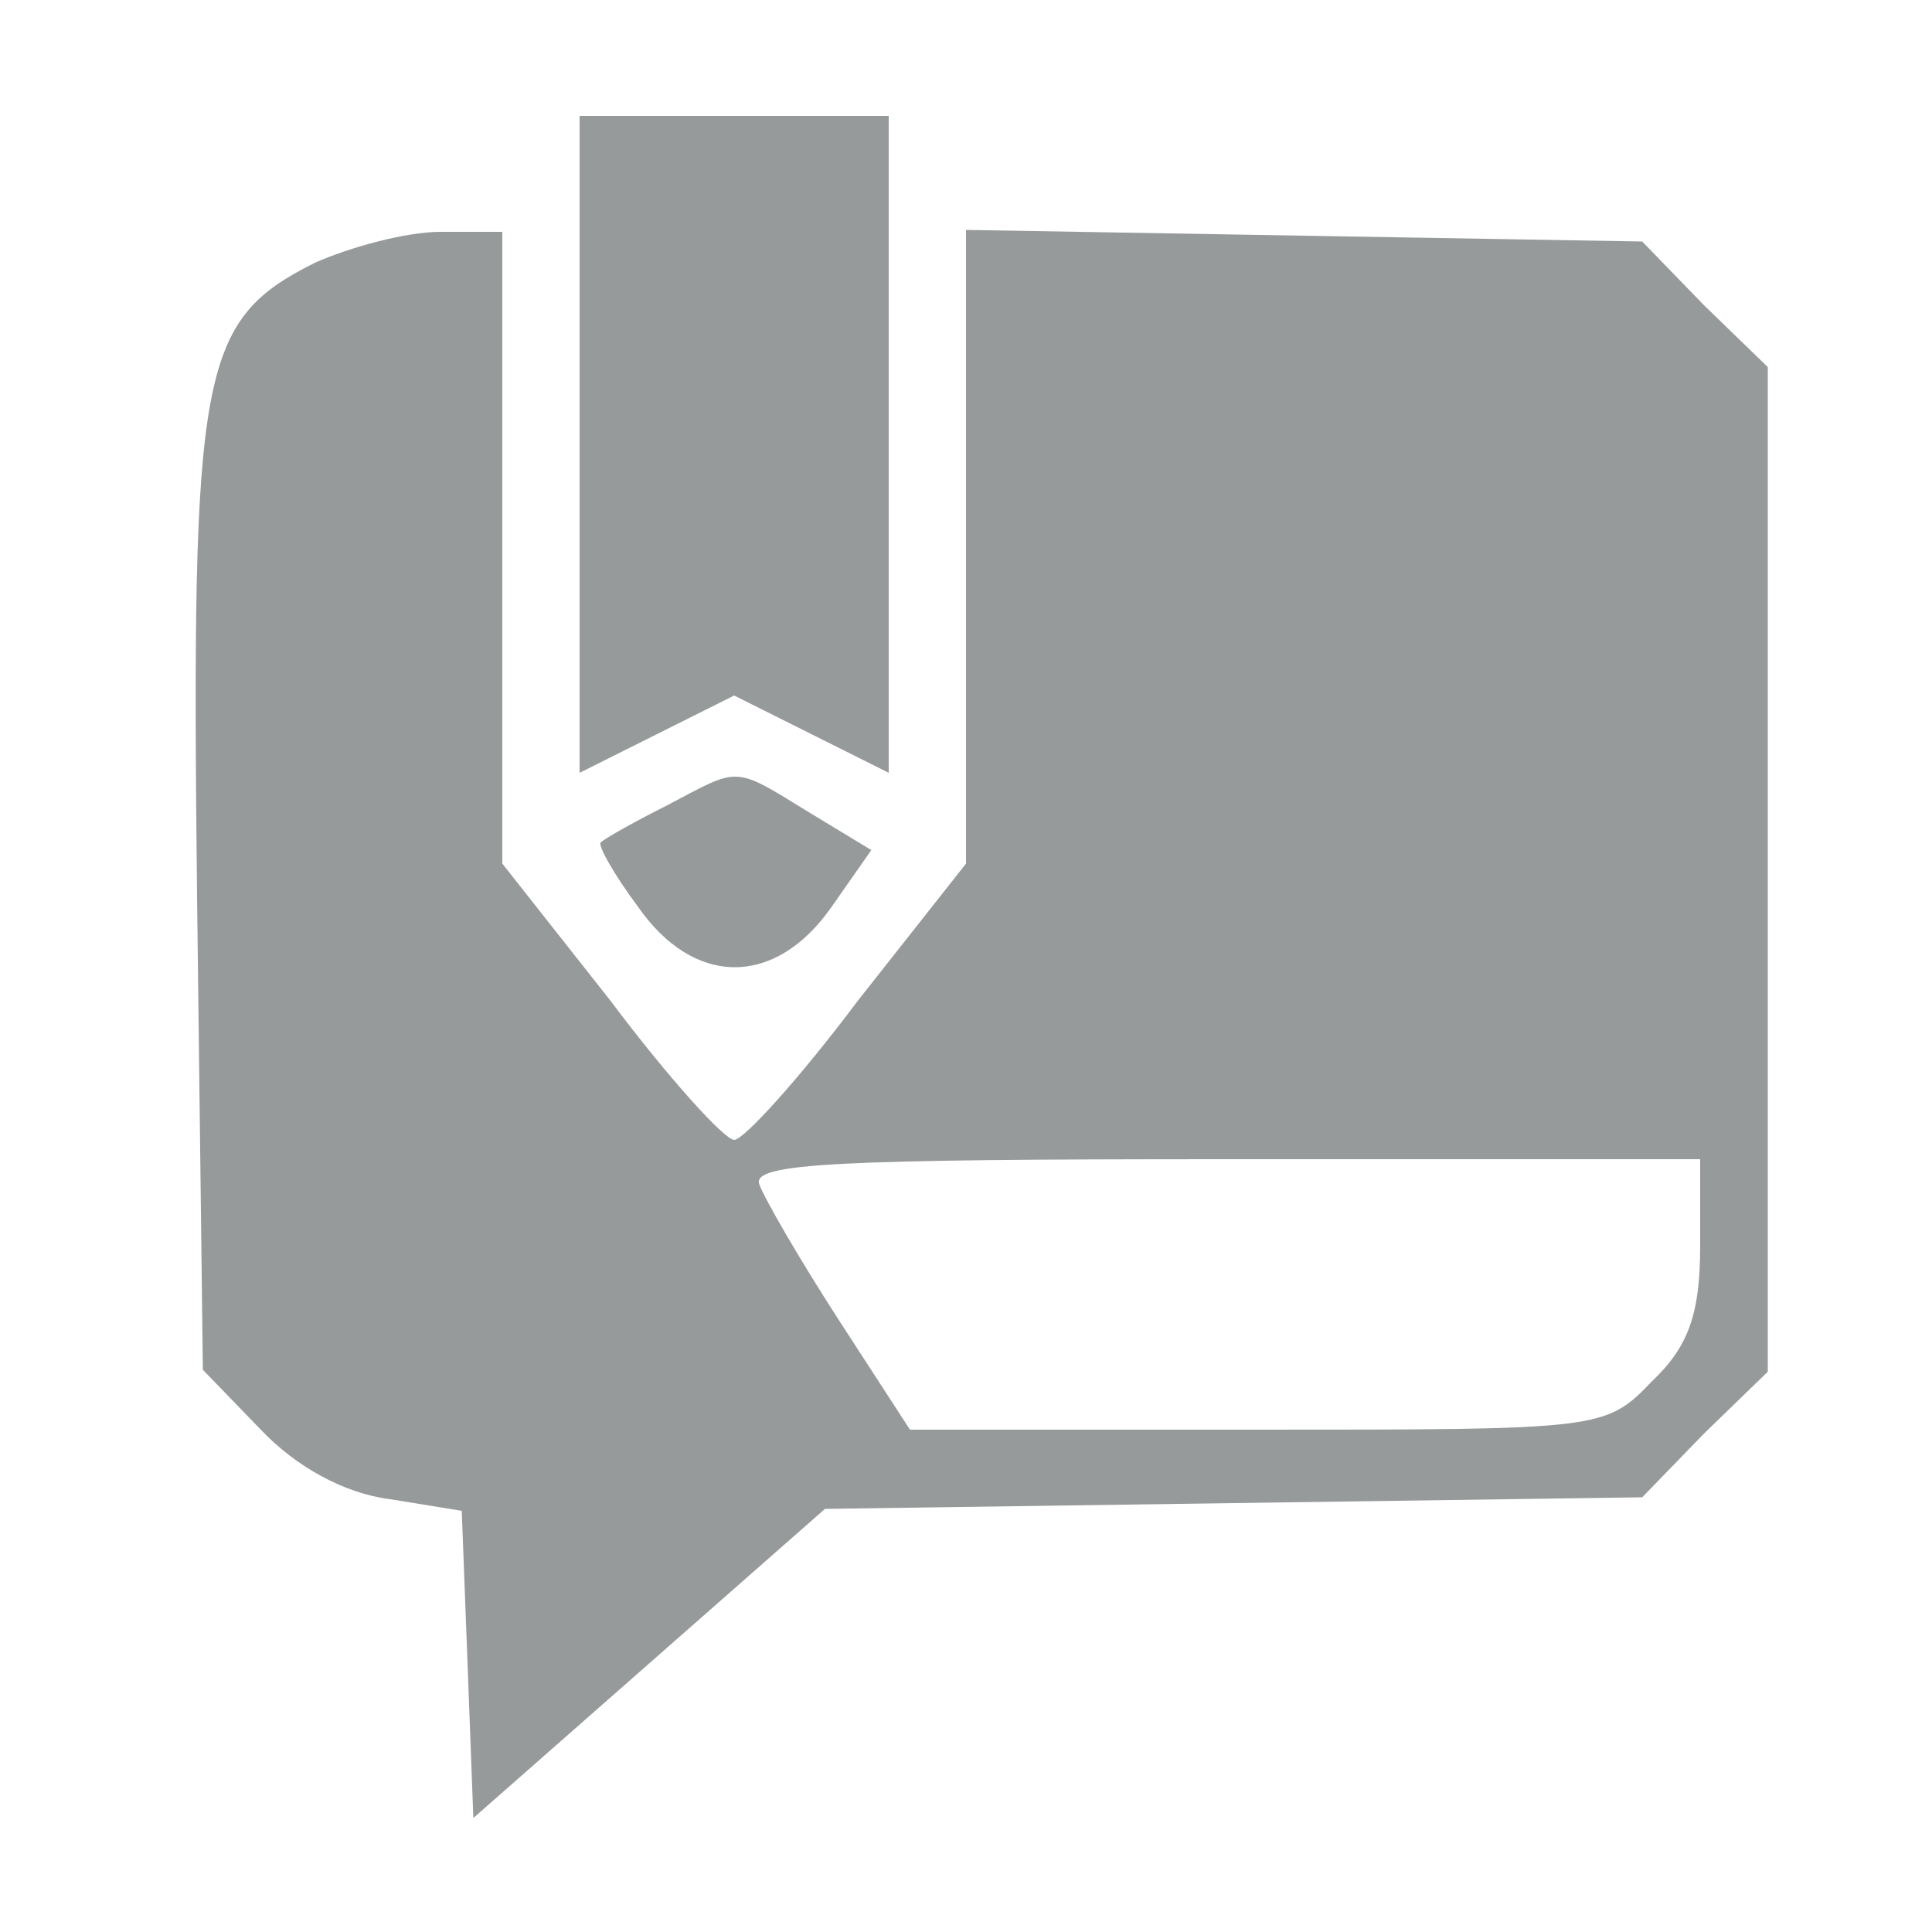
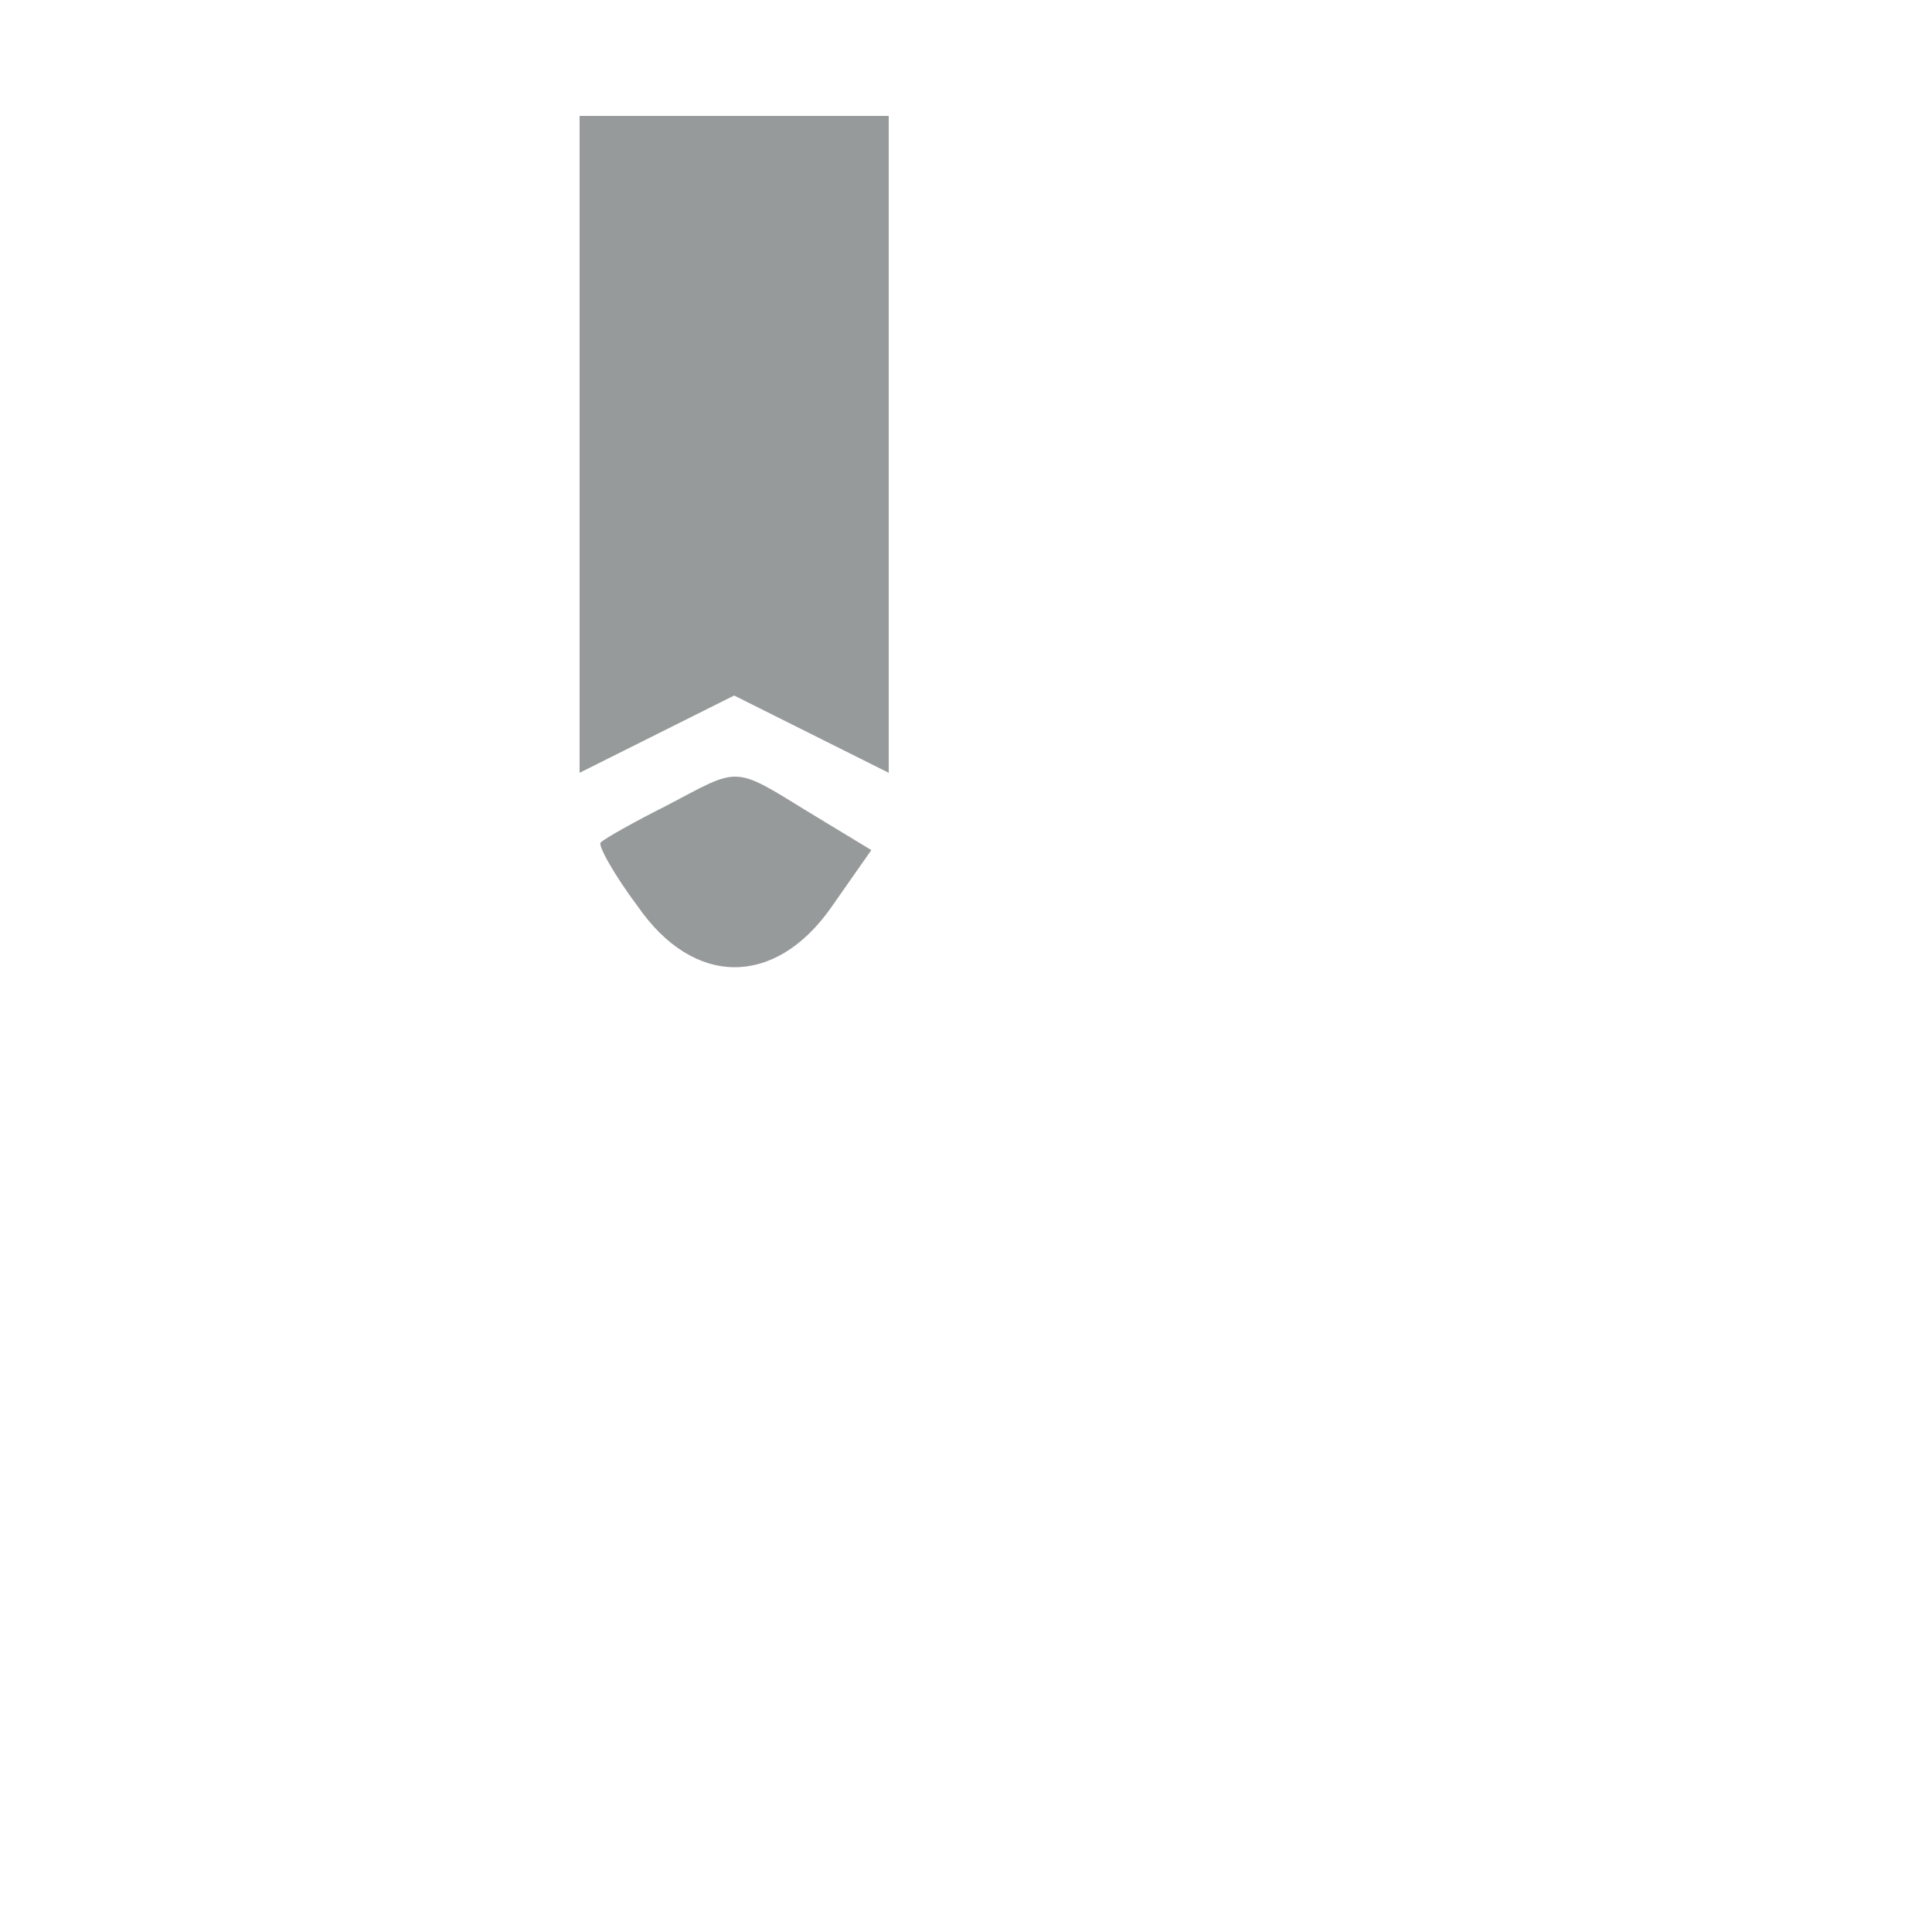
<svg xmlns="http://www.w3.org/2000/svg" version="1.0" width="100pt" height="100pt" viewBox="0 0 100 100" preserveAspectRatio="xMidYMid meet">
  <g transform="translate(0,100) scale(0.1,-0.1)" fill="#979a9a" stroke="none">
    <path d="M300 770 l0 -170 40 20 40 20 40 -20 40 -20 0 170 0 170 -80 0 -80 0 0 -170z" />
-     <path d="M163 864 c-60 -30 -64 -55 -61 -328 l3 -245 30 -31 c18 -19 43 -33 67 -36 l37 -6 3 -79 3 -80 91 80 91 80 211 3 212 3 32 33 33 32 0 260 0 260 -33 32 -32 33 -175 3 -175 3 0 -164 0 -164 -56 -71 c-30 -40 -59 -72 -64 -72 -5 0 -34 32 -64 72 l-56 71 0 164 0 163 -32 0 c-18 0 -47 -8 -65 -16z m717 -509 c0 -35 -6 -52 -25 -70 -24 -25 -26 -25 -204 -25 l-180 0 -37 57 c-20 31 -38 62 -41 70 -4 11 40 13 241 13 l246 0 0 -45z" />
    <path d="M345 583 c-16 -8 -32 -17 -34 -19 -2 -1 7 -17 19 -33 29 -42 71 -42 100 -1 l21 30 -33 20 c-39 24 -35 23 -73 3z" />
  </g>
</svg>